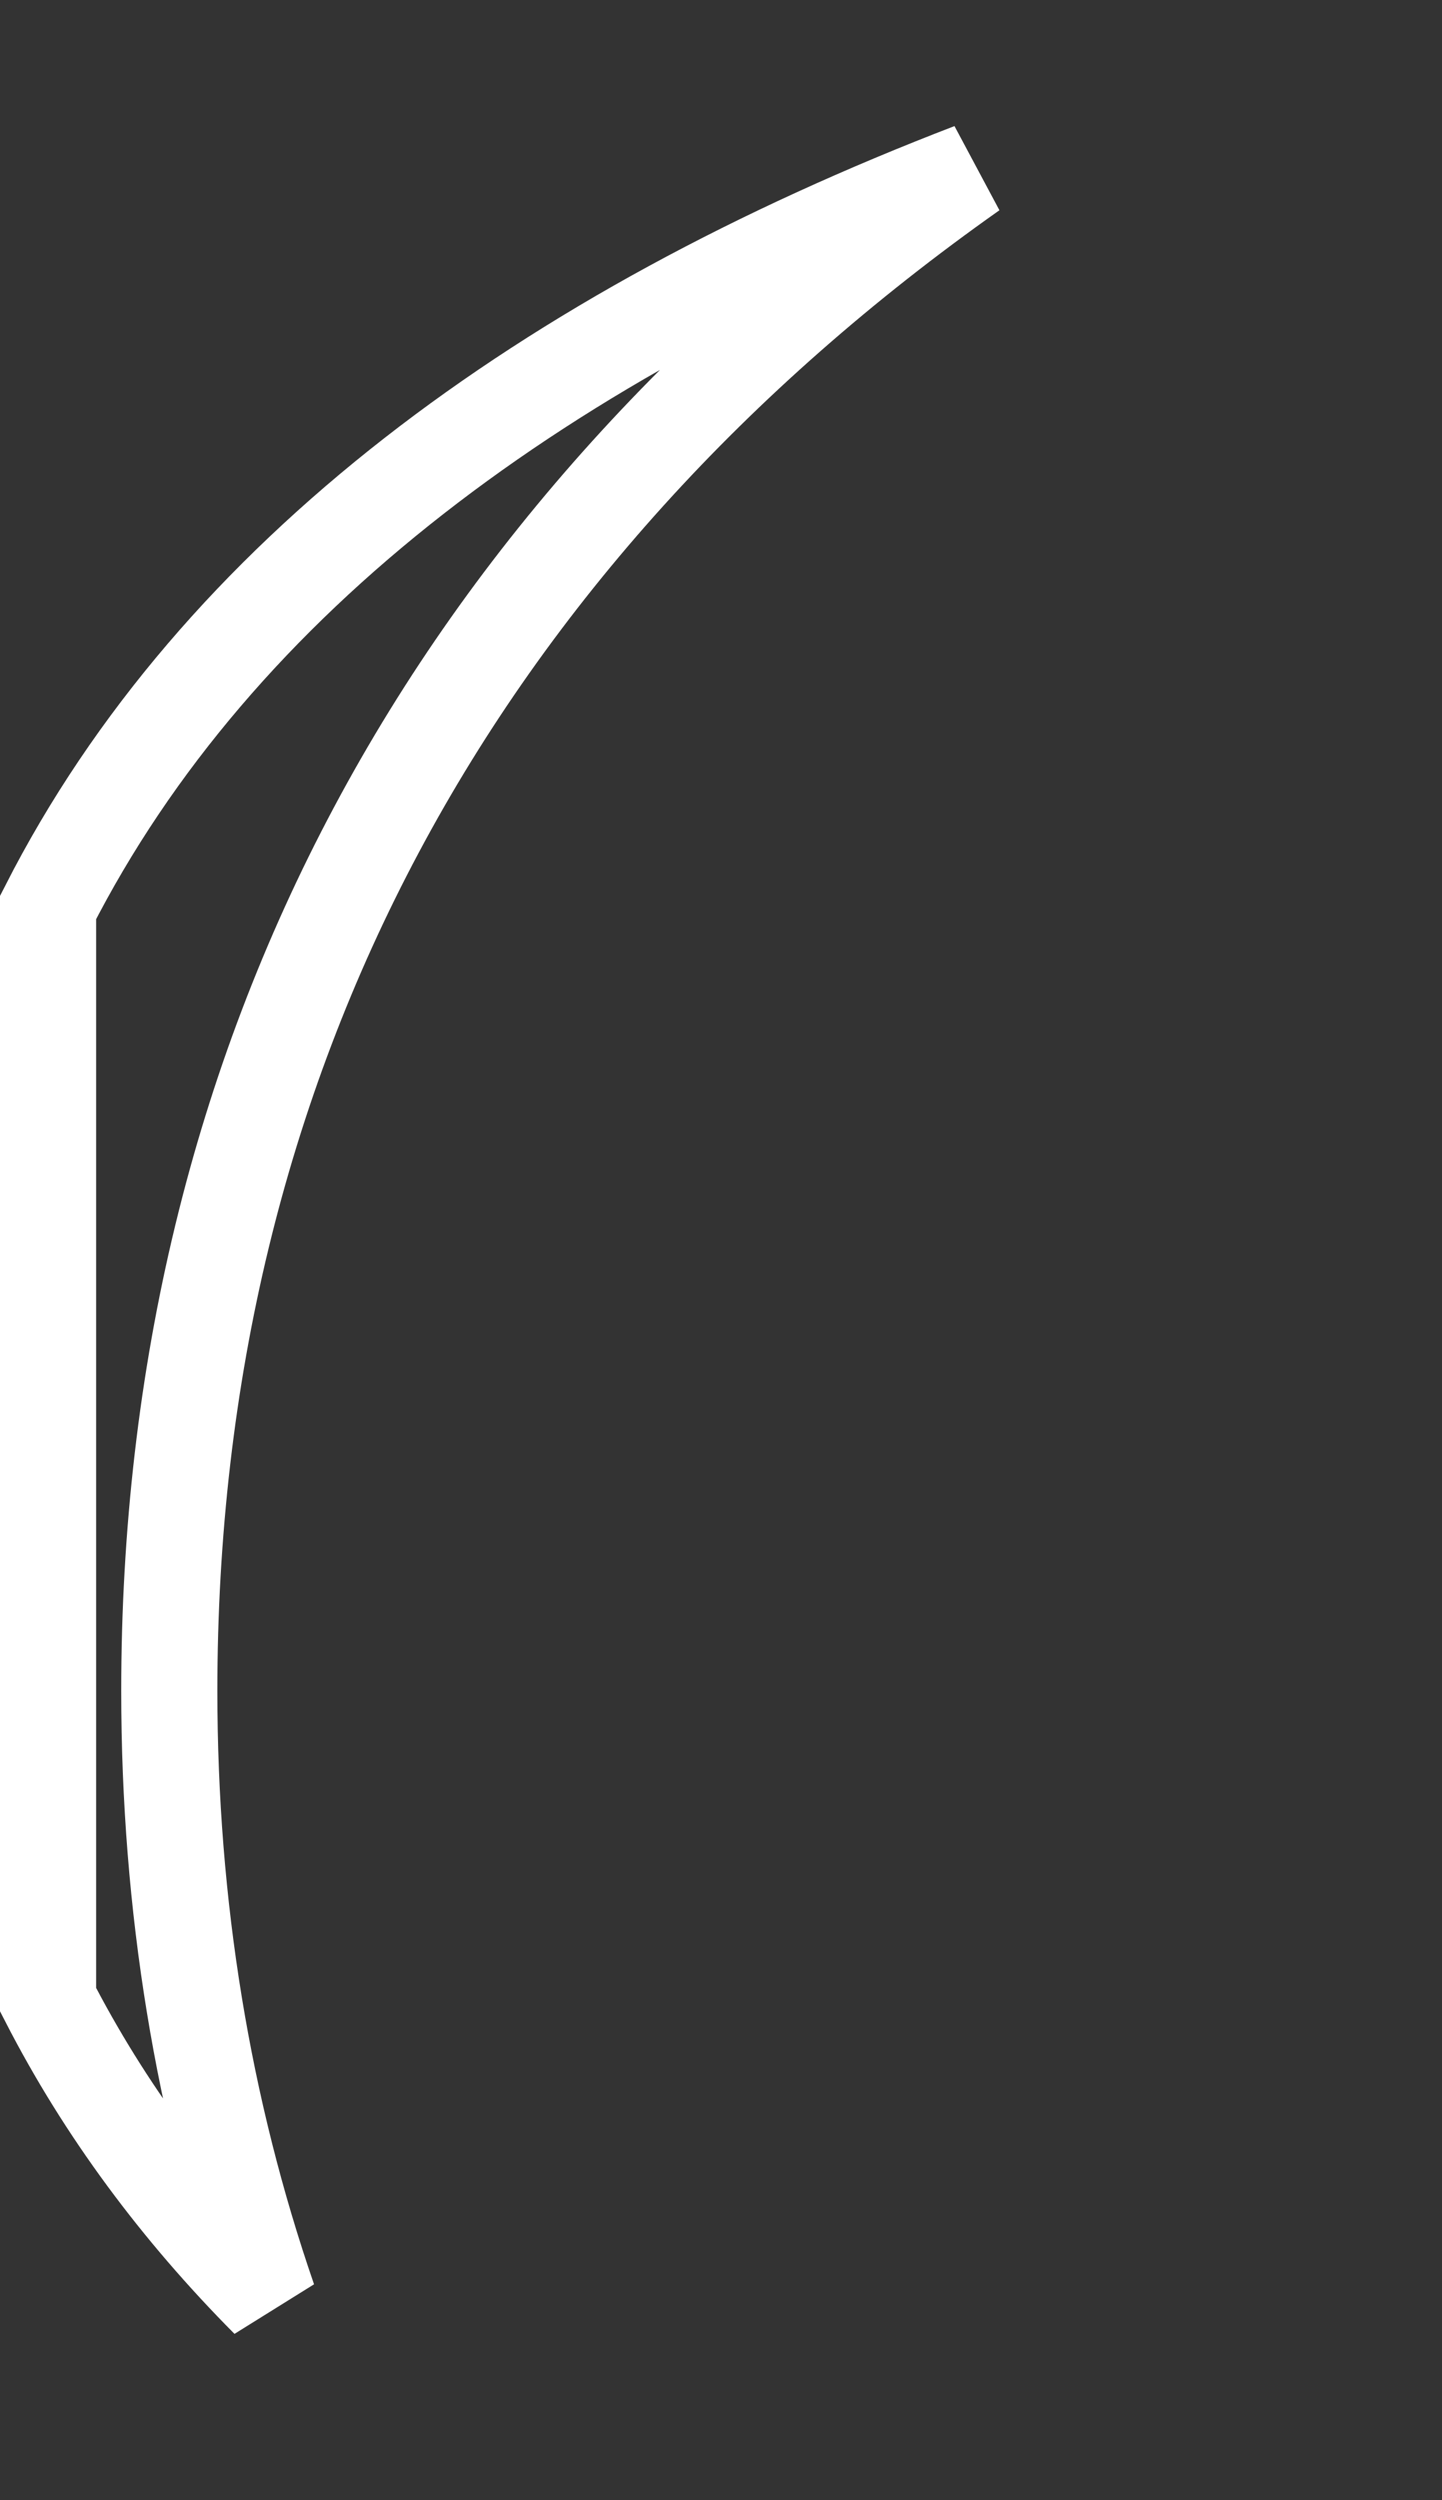
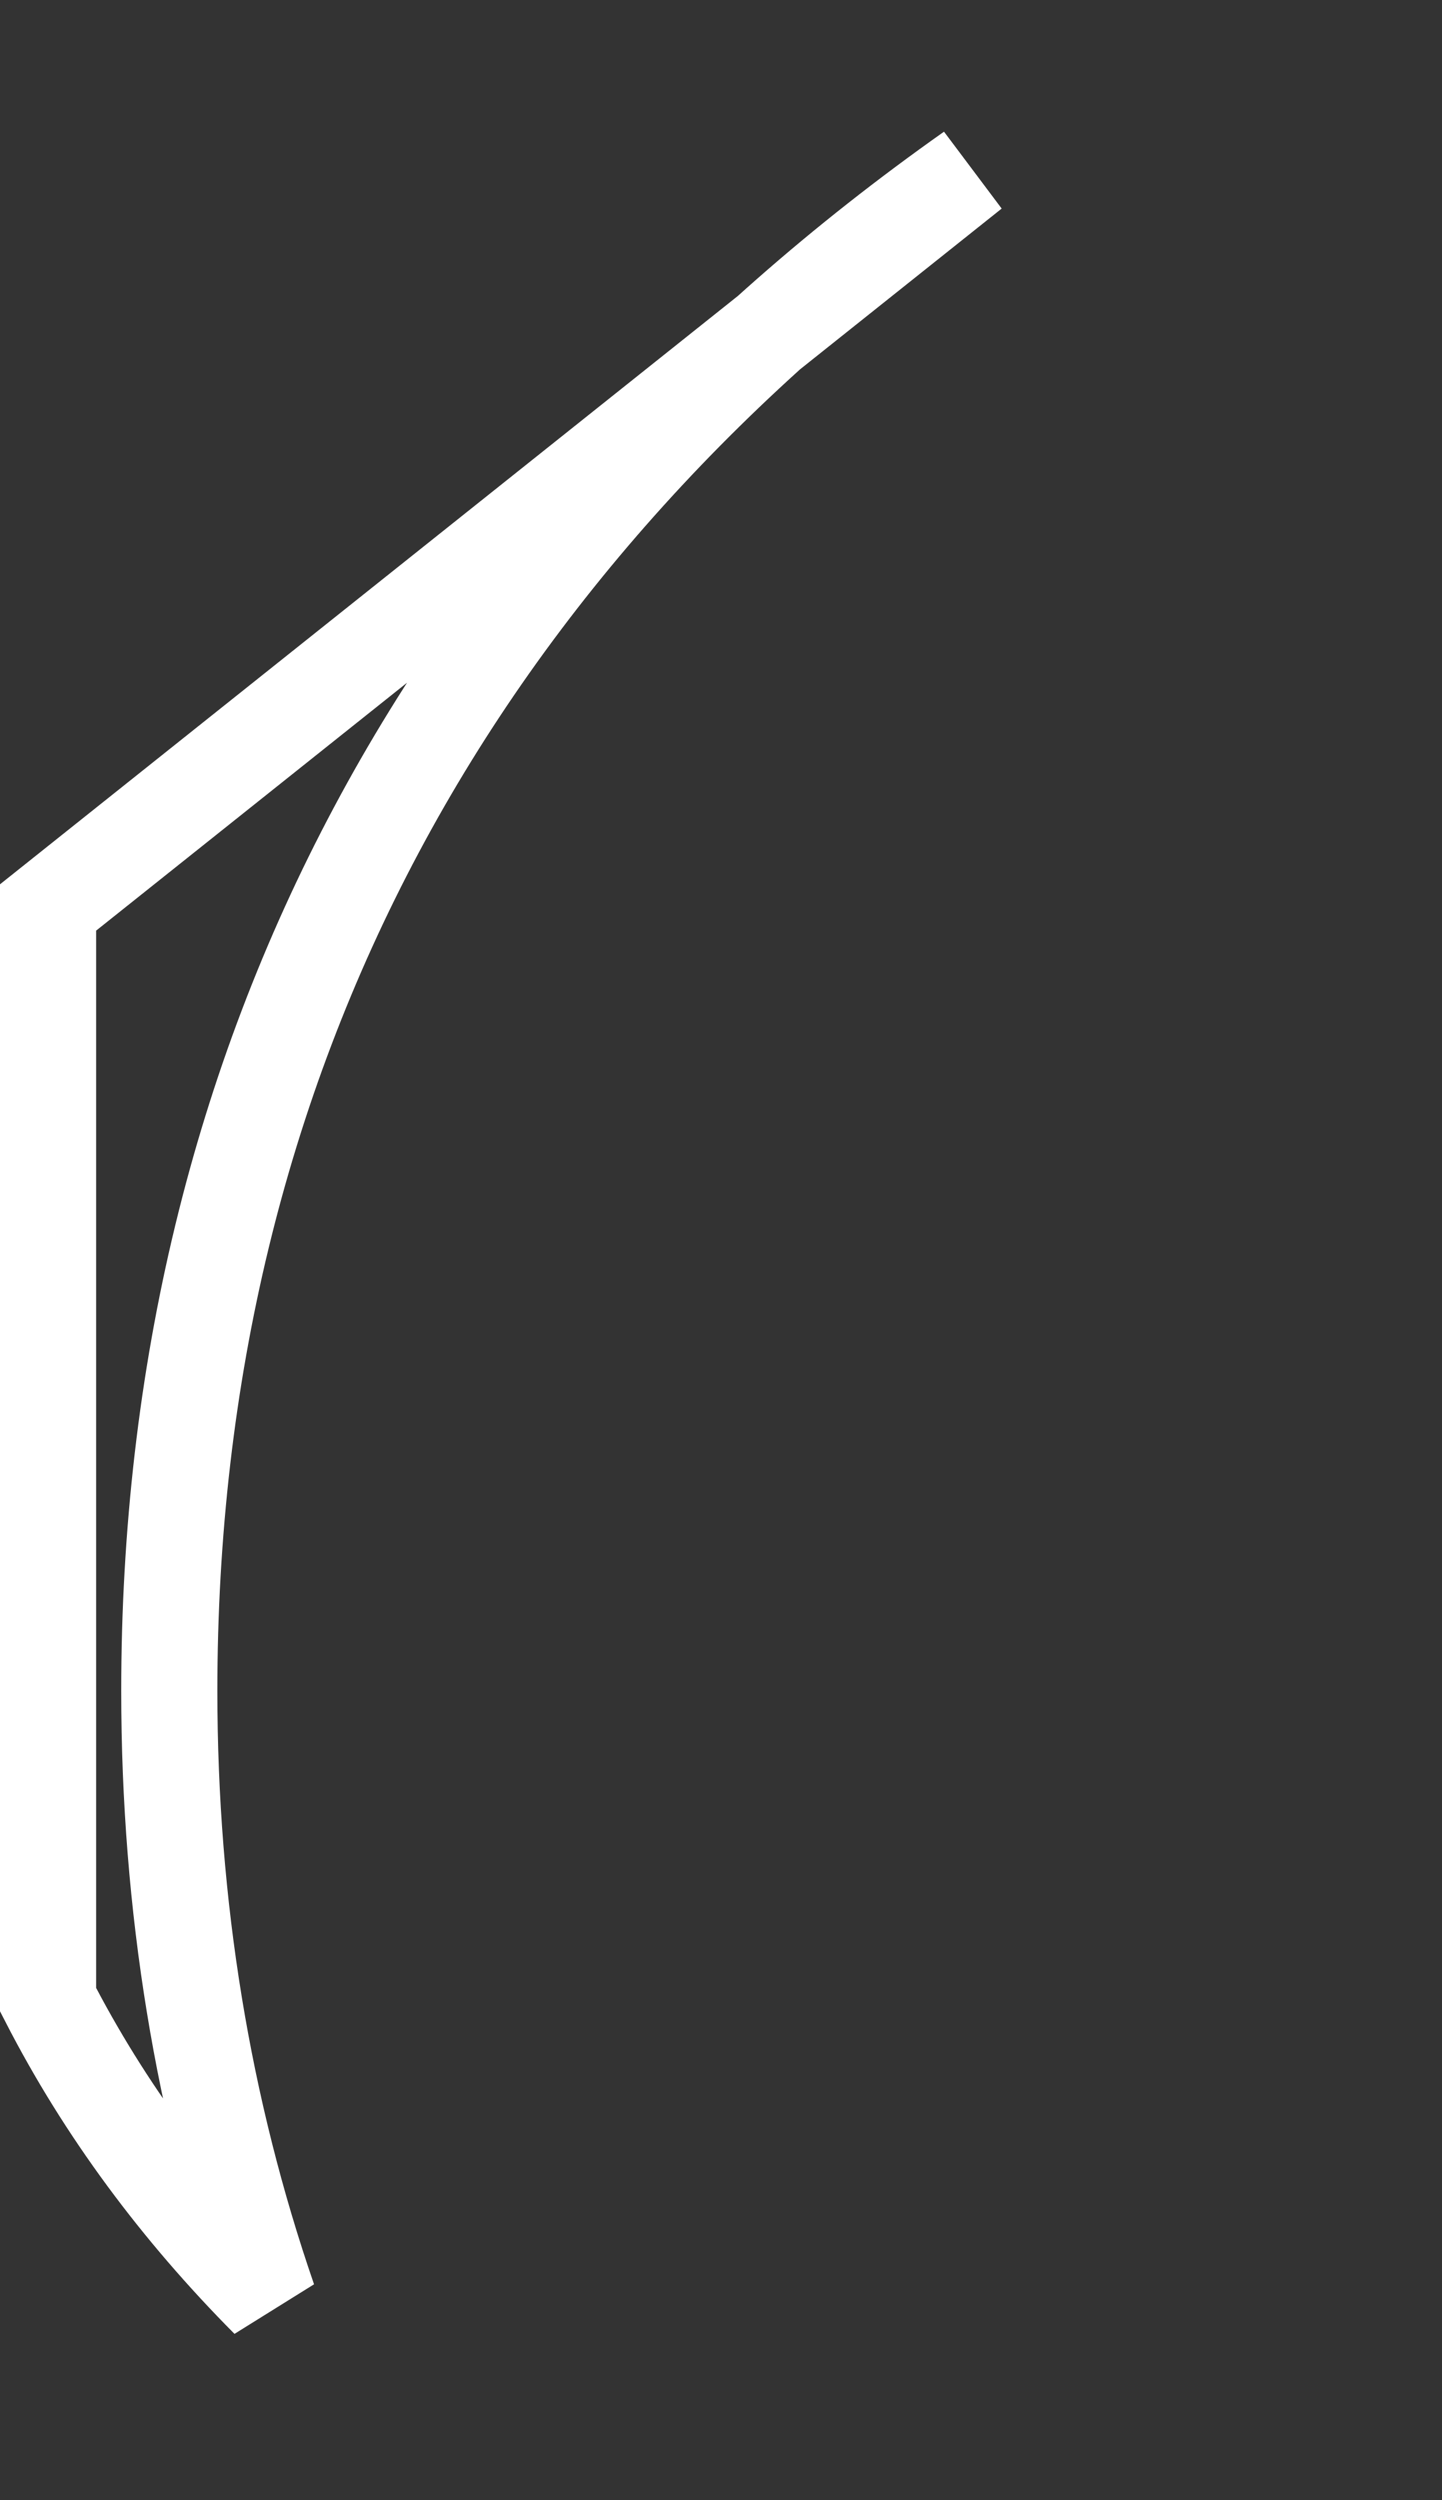
<svg xmlns="http://www.w3.org/2000/svg" fill="none" height="100%" overflow="visible" preserveAspectRatio="none" style="display: block;" viewBox="0 0 15 26" width="100%">
  <rect x="0" y="0" width="15" height="26" fill="#333333" stroke="none" />
-   <path d="M10.108 1.778C4.724 5.577 1.761 10.982 1.761 17.585C1.761 19.822 2.112 21.941 2.794 23.918C1.859 22.977 1.087 21.938 0.5 20.795V9.437C2.259 5.985 5.69 3.475 10.108 1.778Z" id="Vector" stroke="white" />
+   <path d="M10.108 1.778C4.724 5.577 1.761 10.982 1.761 17.585C1.761 19.822 2.112 21.941 2.794 23.918C1.859 22.977 1.087 21.938 0.5 20.795V9.437Z" id="Vector" stroke="white" />
</svg>